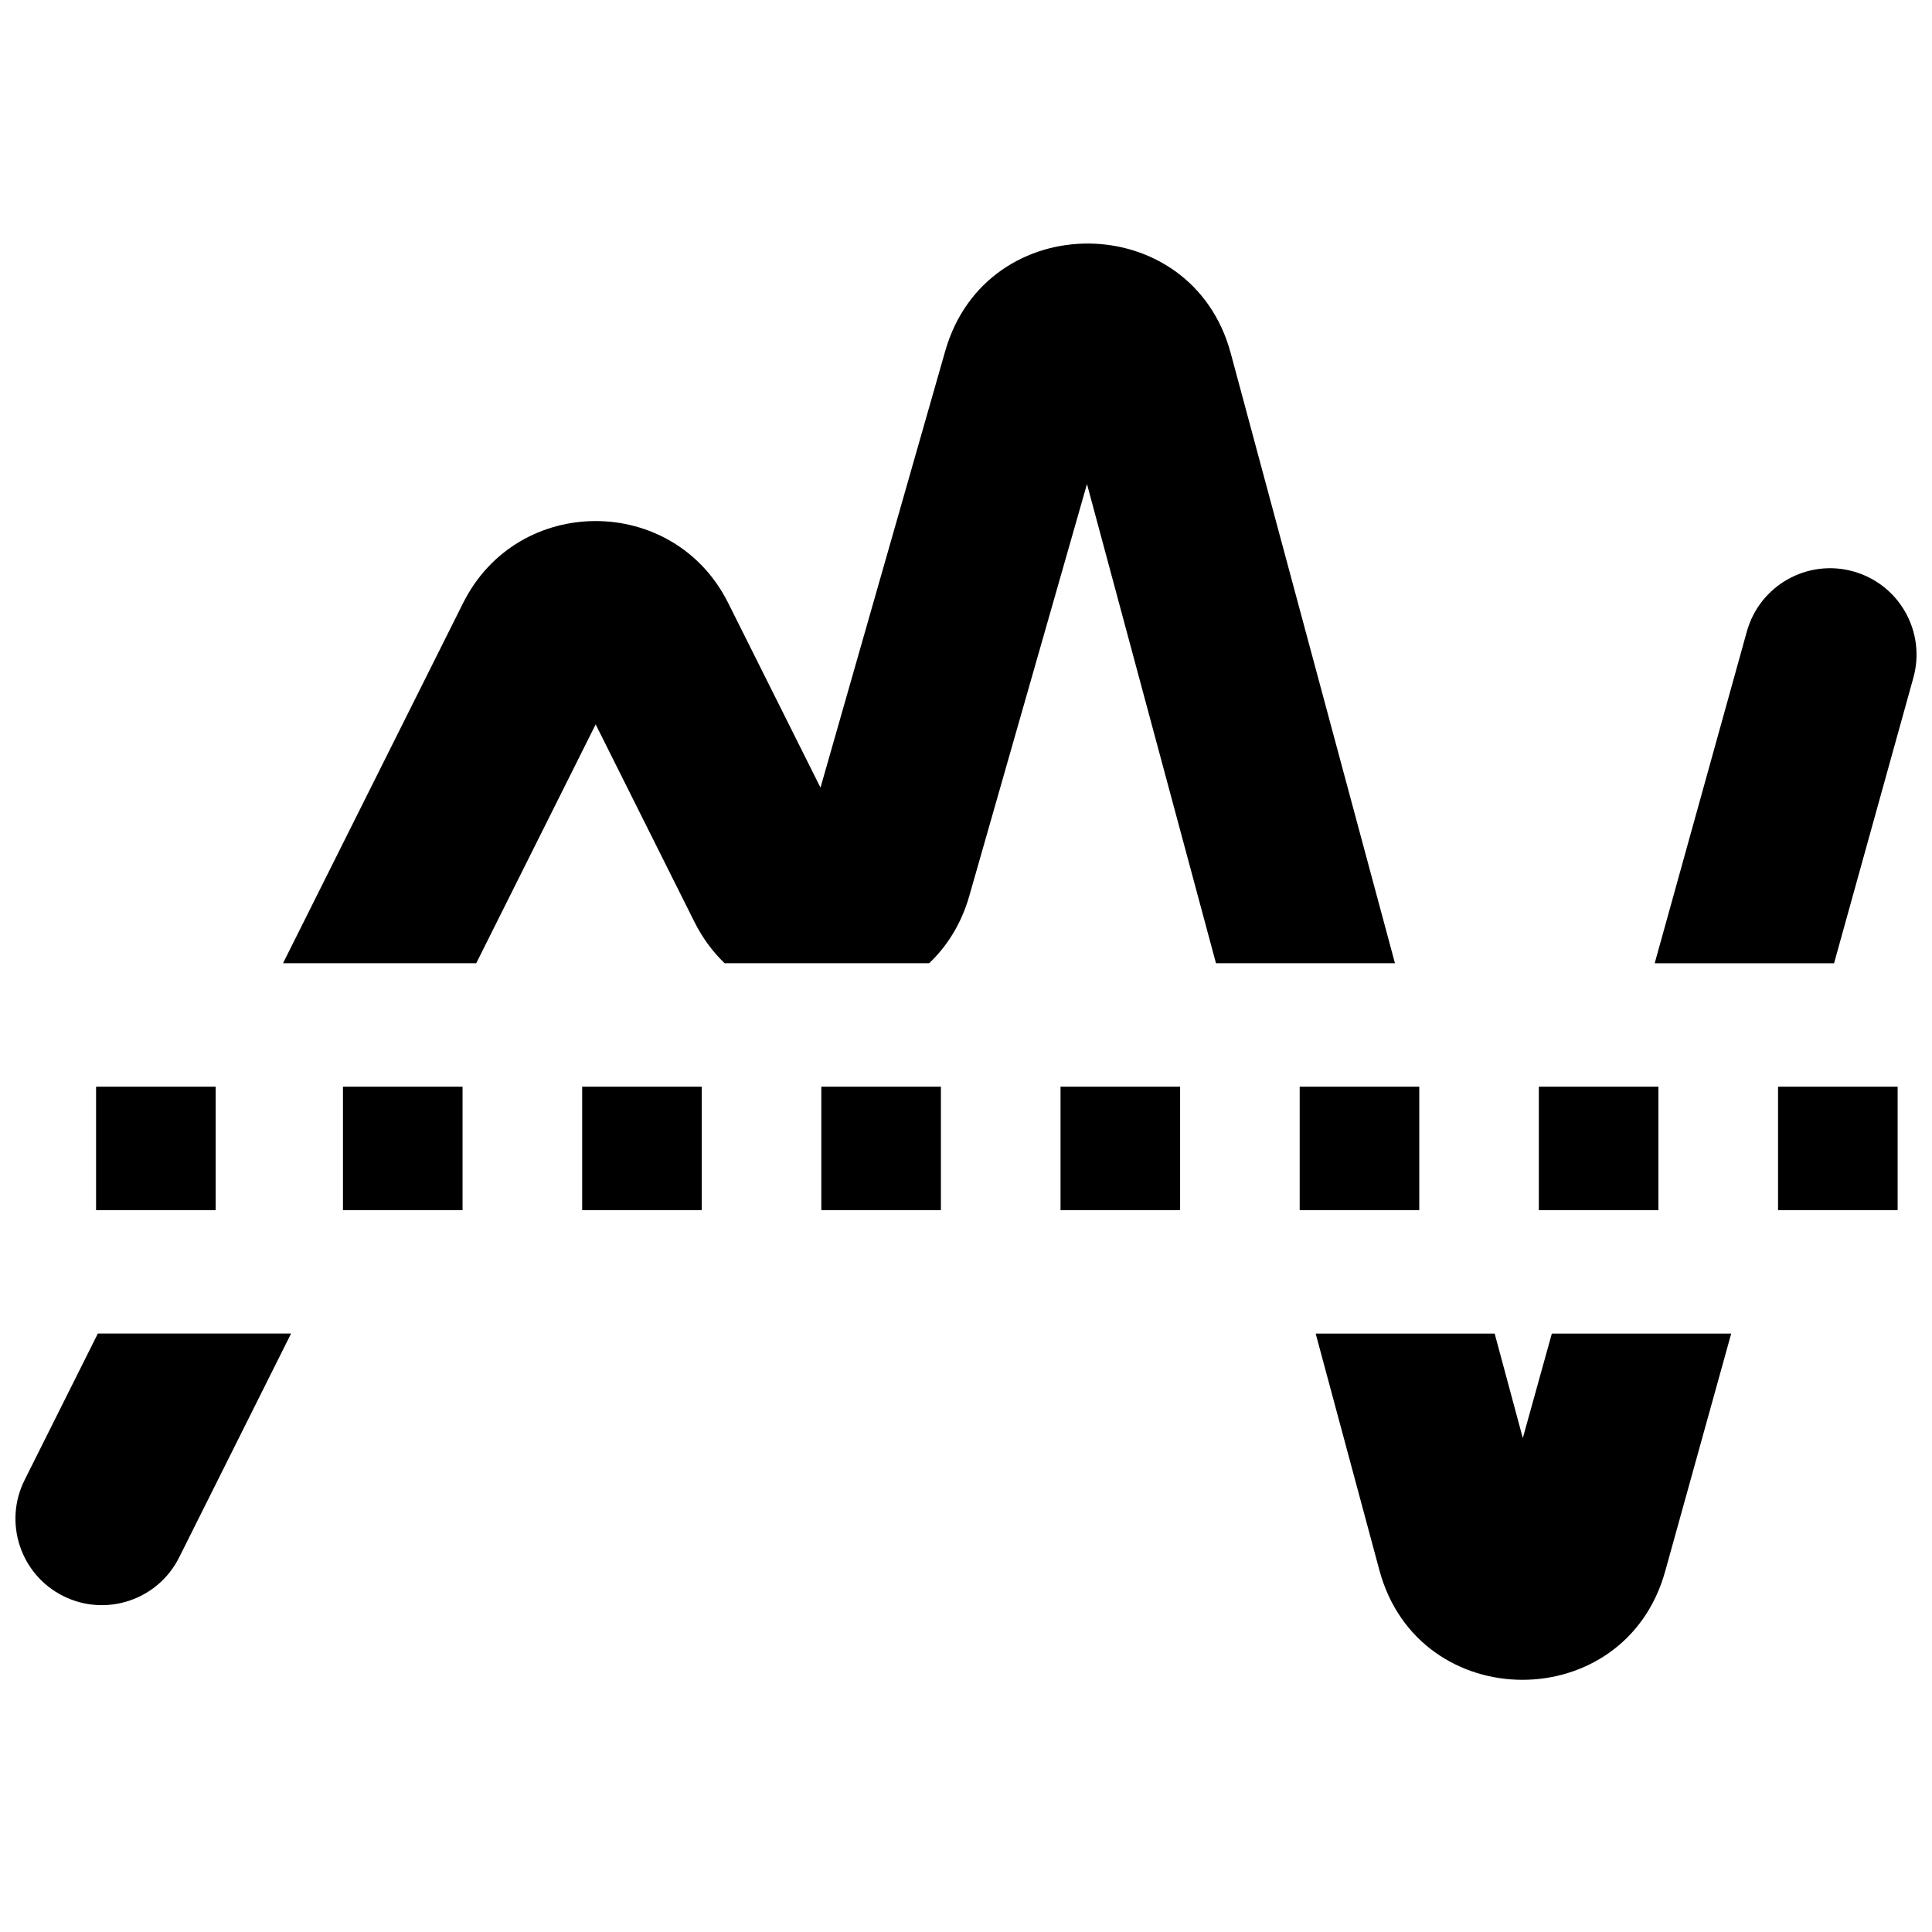
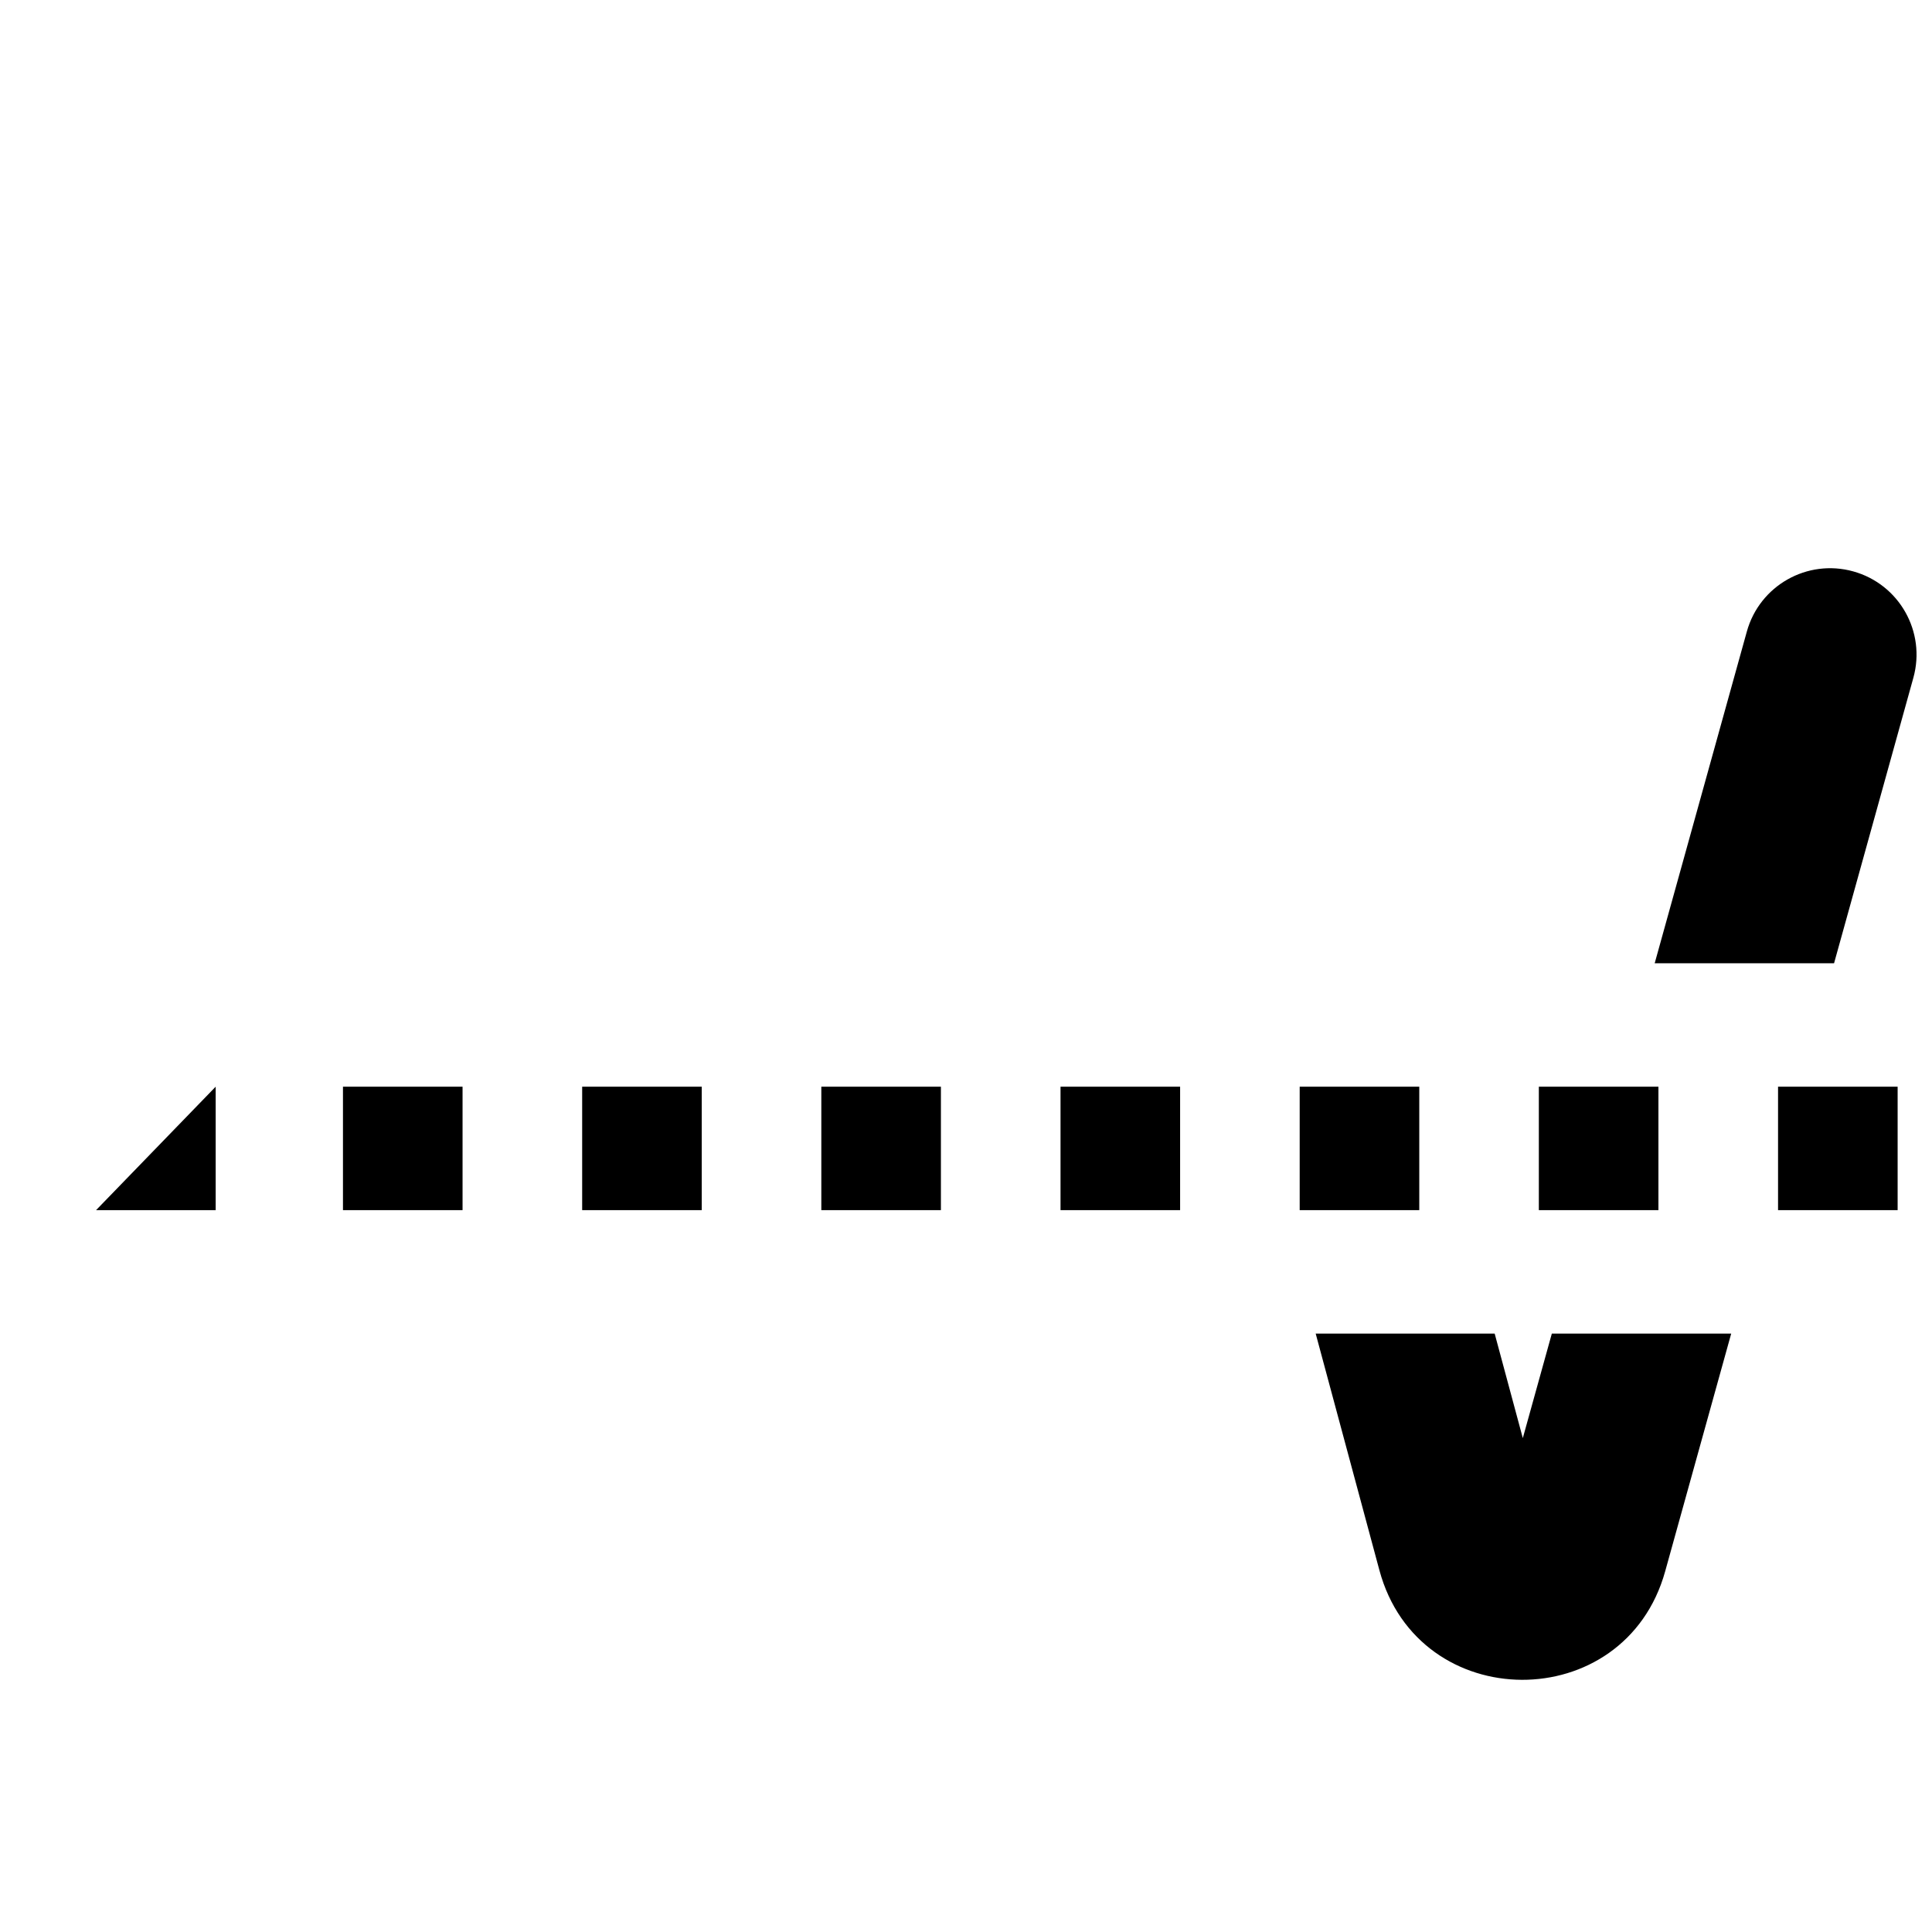
<svg xmlns="http://www.w3.org/2000/svg" width="800px" height="800px" version="1.1" viewBox="144 144 512 512">
  <defs>
    <clipPath id="b">
      <path d="m148.09 497h73.906v73h-73.906z" />
    </clipPath>
    <clipPath id="a">
      <path d="m582 294h69.902v106h-69.902z" />
    </clipPath>
  </defs>
-   <path d="m432.06 272.28-31.203 109.2c-2.086 7.301-5.844 13.25-10.621 17.785h-54.207c-3.133-3.016-5.867-6.68-8.031-11.012l-26.141-52.281-31.648 63.293h-51.203l47.738-95.48c14.469-28.934 55.758-28.934 70.227 0l24.469 48.941 33.059-115.71c10.934-38.266 65.309-37.852 75.656 0.578l43.523 161.67h-47.43z" />
  <g clip-path="url(#b)">
-     <path d="m169.93 497.41h51.207l-29.656 59.312c-5.656 11.312-19.41 15.898-30.723 10.242s-15.898-19.414-10.242-30.727z" />
-   </g>
+     </g>
  <path d="m547.56 525.11-7.457-27.695h-47.434l16.883 62.703c10.387 38.574 65.039 38.793 75.734 0.301l17.5-63.004h-47.535z" />
  <g clip-path="url(#a)">
    <path d="m582.51 399.27h47.535l21.016-75.656c3.387-12.184-3.75-24.809-15.938-28.191-12.184-3.387-24.809 3.75-28.191 15.934z" />
  </g>
-   <path d="m169.46 464.7h31.695v-32.715h-31.695z" />
+   <path d="m169.46 464.7h31.695v-32.715z" />
  <path d="m234.89 464.7h31.691v-32.715h-31.691z" />
  <path d="m298.28 464.7h31.691v-32.715h-31.691z" />
  <path d="m361.66 464.7h31.691v-32.715h-31.691z" />
  <path d="m425.05 464.7h31.691v-32.715h-31.691z" />
  <path d="m488.43 464.7h31.691v-32.715h-31.691z" />
  <path d="m551.81 464.7h31.691v-32.715h-31.691z" />
  <path d="m615.2 464.7h31.691v-32.715h-31.691z" />
</svg>